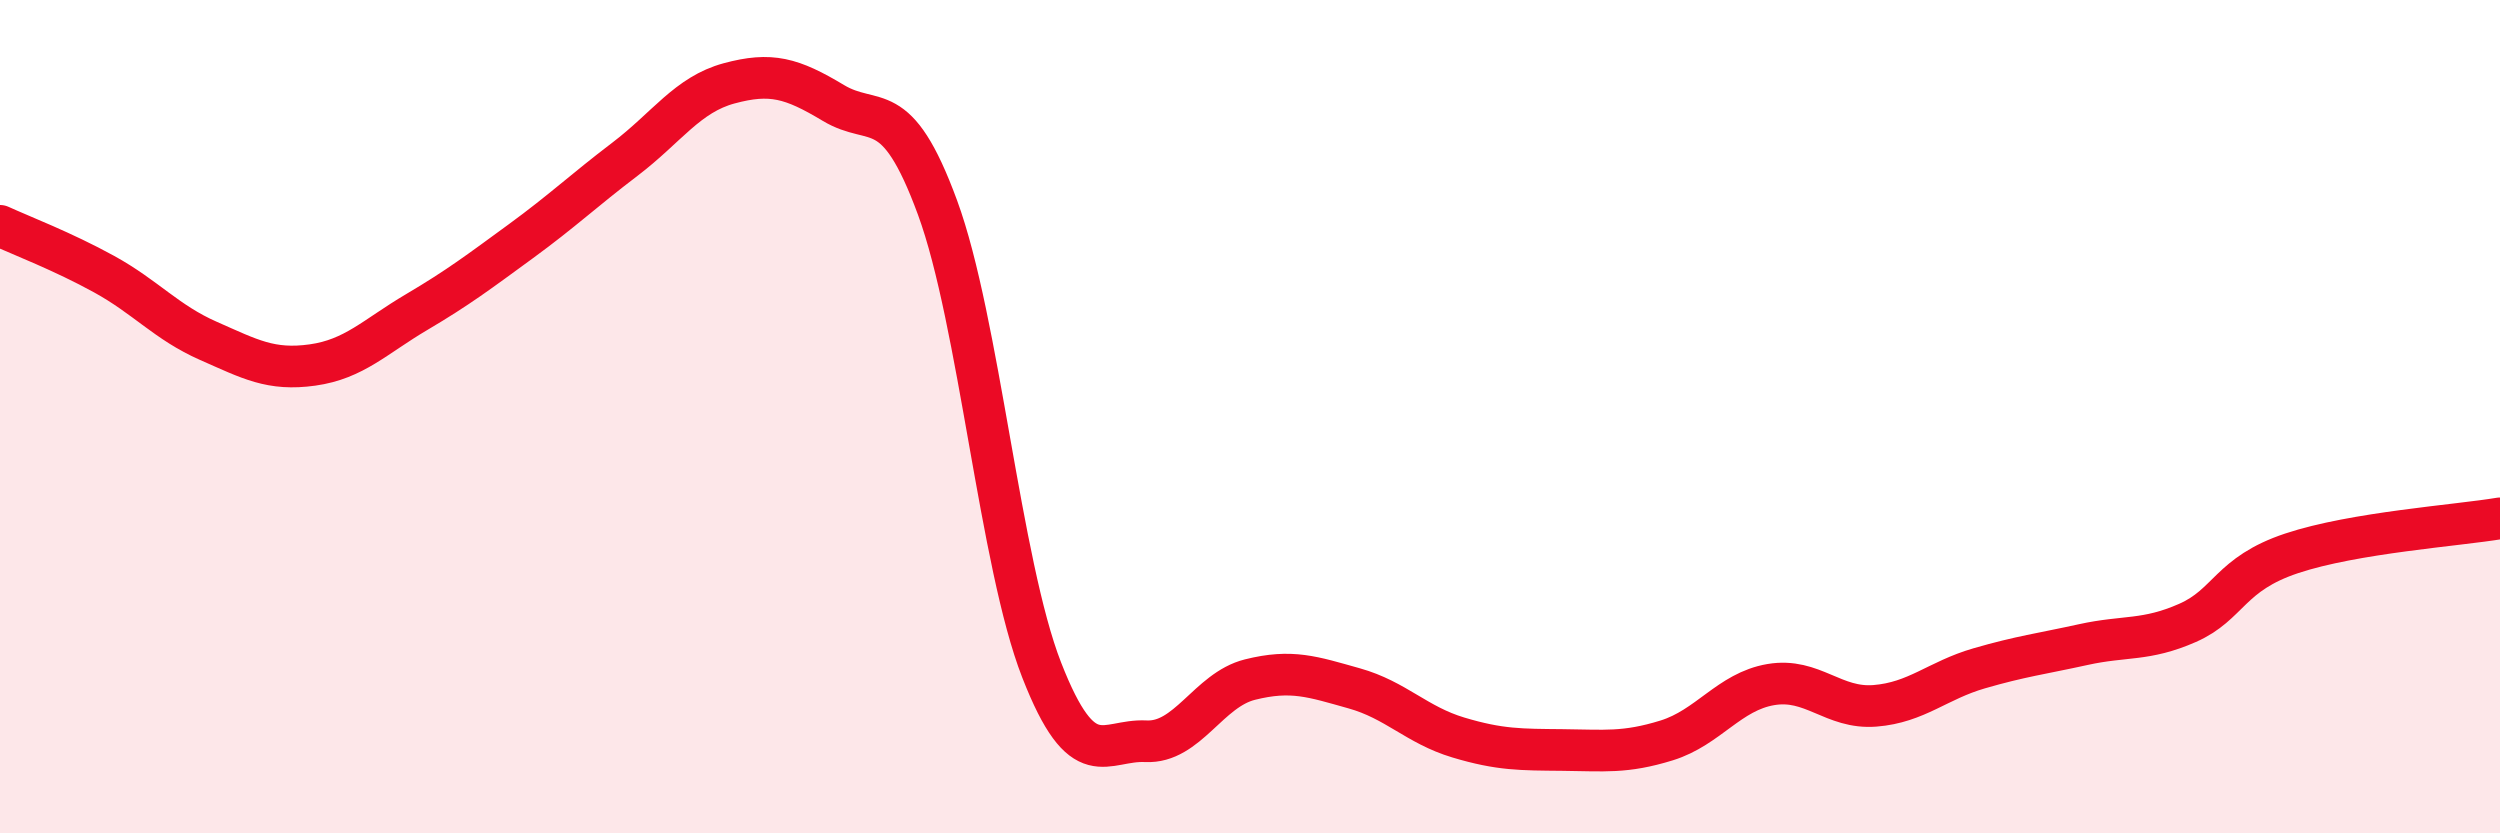
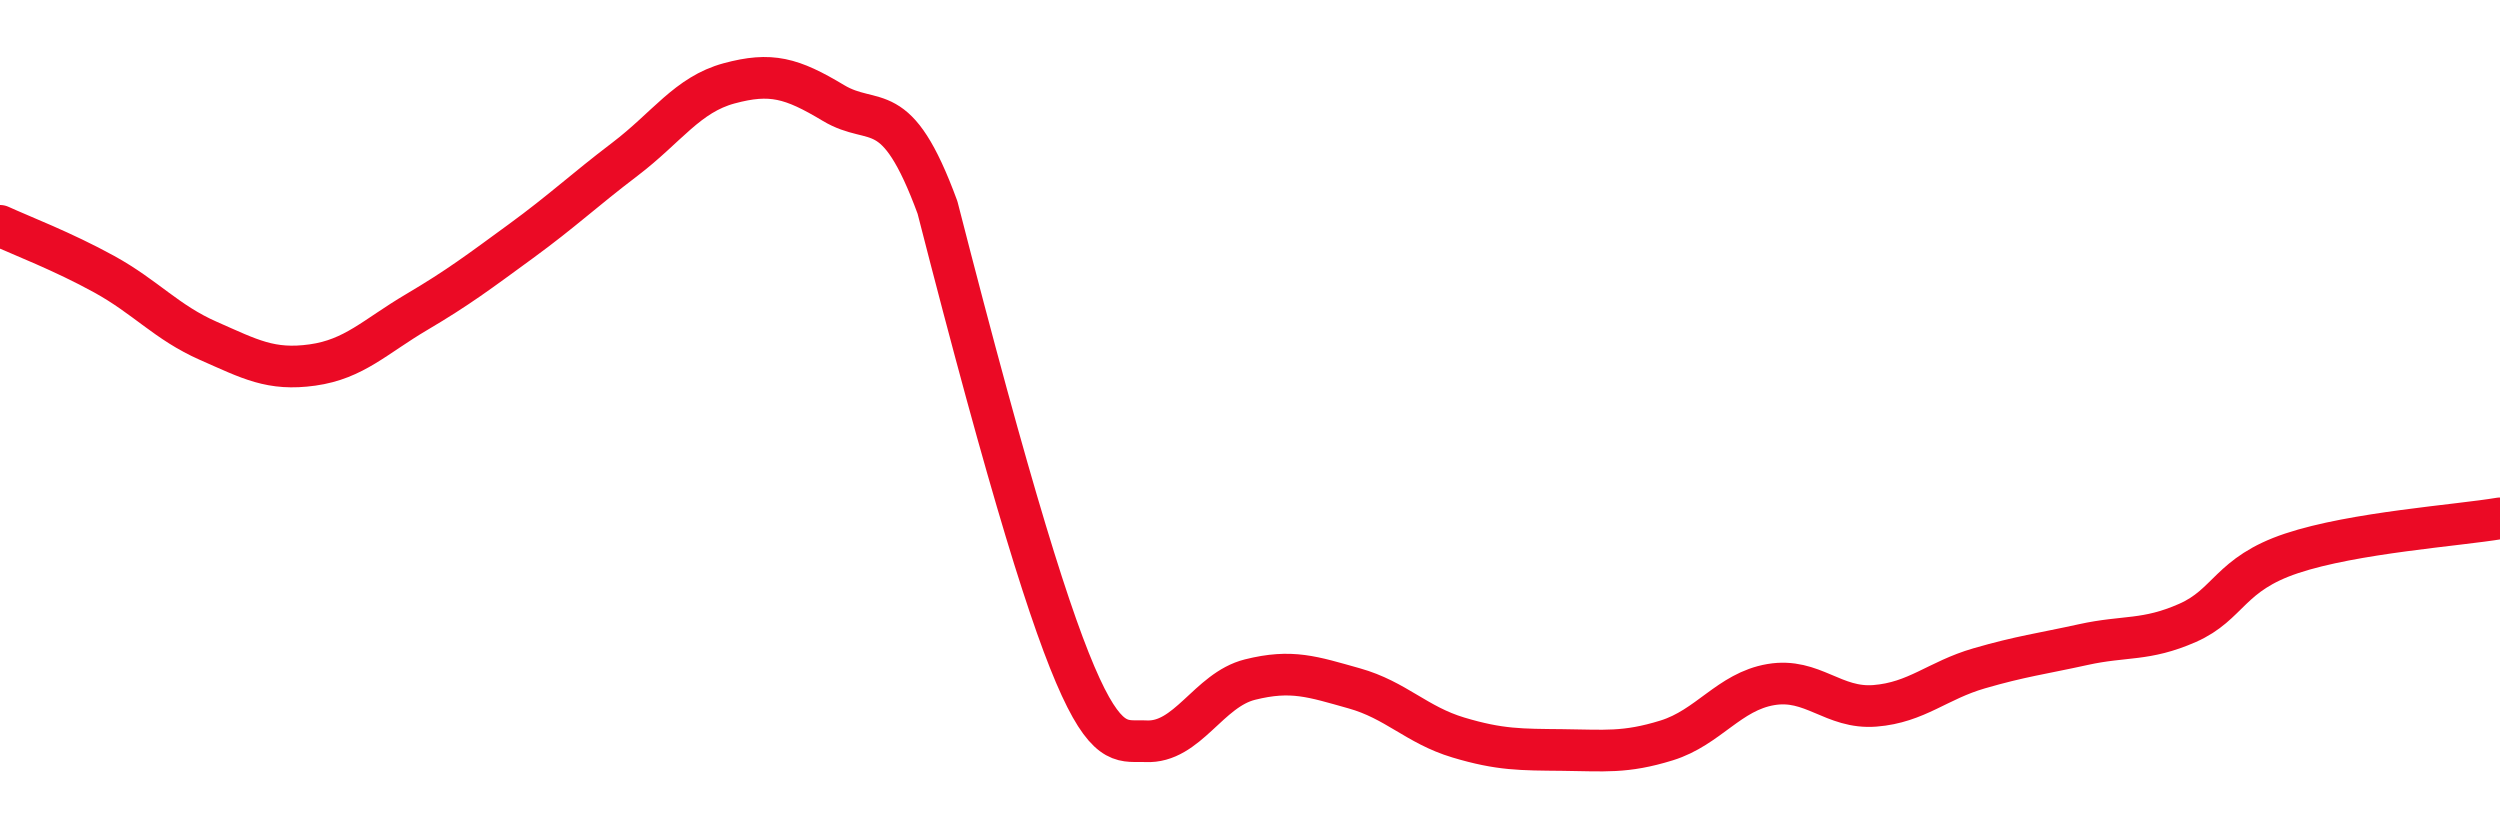
<svg xmlns="http://www.w3.org/2000/svg" width="60" height="20" viewBox="0 0 60 20">
-   <path d="M 0,5.42 C 0.5,5.65 1.5,6.03 2.5,6.58 C 3.5,7.13 4,7.74 5,8.18 C 6,8.62 6.5,8.9 7.5,8.76 C 8.5,8.62 9,8.08 10,7.49 C 11,6.9 11.5,6.52 12.5,5.79 C 13.5,5.06 14,4.58 15,3.82 C 16,3.06 16.5,2.27 17.5,2 C 18.5,1.73 19,1.87 20,2.47 C 21,3.07 21.5,2.26 22.5,4.98 C 23.5,7.7 24,13.52 25,16.08 C 26,18.64 26.5,17.74 27.5,17.79 C 28.5,17.84 29,16.56 30,16.31 C 31,16.06 31.5,16.24 32.5,16.52 C 33.5,16.8 34,17.4 35,17.7 C 36,18 36.5,17.99 37.5,18 C 38.5,18.01 39,18.08 40,17.77 C 41,17.46 41.5,16.6 42.5,16.43 C 43.5,16.26 44,17.02 45,16.94 C 46,16.86 46.5,16.33 47.5,16.04 C 48.5,15.75 49,15.69 50,15.47 C 51,15.25 51.5,15.39 52.5,14.95 C 53.5,14.51 53.5,13.78 55,13.28 C 56.5,12.78 59,12.61 60,12.44L60 20L0 20Z" fill="#EB0A25" opacity="0.1" stroke-linecap="round" stroke-linejoin="round" />
-   <path d="M 0,5.42 C 0.5,5.65 1.5,6.03 2.5,6.58 C 3.5,7.13 4,7.74 5,8.18 C 6,8.62 6.5,8.9 7.5,8.76 C 8.5,8.62 9,8.08 10,7.49 C 11,6.9 11.5,6.52 12.5,5.79 C 13.5,5.06 14,4.58 15,3.82 C 16,3.06 16.5,2.27 17.5,2 C 18.5,1.73 19,1.87 20,2.47 C 21,3.07 21.5,2.26 22.5,4.98 C 23.5,7.7 24,13.52 25,16.08 C 26,18.64 26.5,17.74 27.5,17.79 C 28.5,17.84 29,16.56 30,16.31 C 31,16.06 31.5,16.24 32.5,16.52 C 33.5,16.8 34,17.4 35,17.7 C 36,18 36.5,17.99 37.5,18 C 38.5,18.01 39,18.08 40,17.77 C 41,17.46 41.5,16.6 42.5,16.43 C 43.5,16.26 44,17.02 45,16.94 C 46,16.86 46.5,16.33 47.5,16.04 C 48.5,15.75 49,15.69 50,15.47 C 51,15.25 51.5,15.39 52.5,14.95 C 53.5,14.51 53.5,13.78 55,13.28 C 56.5,12.78 59,12.61 60,12.44" stroke="#EB0A25" stroke-width="1" fill="none" stroke-linecap="round" stroke-linejoin="round" />
+   <path d="M 0,5.42 C 0.5,5.65 1.5,6.03 2.5,6.58 C 3.5,7.13 4,7.74 5,8.18 C 6,8.62 6.5,8.9 7.5,8.76 C 8.5,8.62 9,8.08 10,7.49 C 11,6.9 11.5,6.52 12.5,5.79 C 13.5,5.06 14,4.58 15,3.82 C 16,3.06 16.5,2.27 17.5,2 C 18.5,1.73 19,1.87 20,2.47 C 21,3.07 21.5,2.26 22.5,4.98 C 26,18.64 26.5,17.74 27.5,17.79 C 28.5,17.84 29,16.56 30,16.31 C 31,16.06 31.5,16.24 32.5,16.52 C 33.5,16.8 34,17.4 35,17.7 C 36,18 36.5,17.99 37.5,18 C 38.5,18.01 39,18.08 40,17.77 C 41,17.46 41.5,16.6 42.5,16.43 C 43.5,16.26 44,17.02 45,16.94 C 46,16.86 46.5,16.33 47.5,16.04 C 48.5,15.75 49,15.69 50,15.47 C 51,15.25 51.5,15.39 52.5,14.95 C 53.5,14.51 53.5,13.78 55,13.28 C 56.5,12.78 59,12.61 60,12.44" stroke="#EB0A25" stroke-width="1" fill="none" stroke-linecap="round" stroke-linejoin="round" />
</svg>